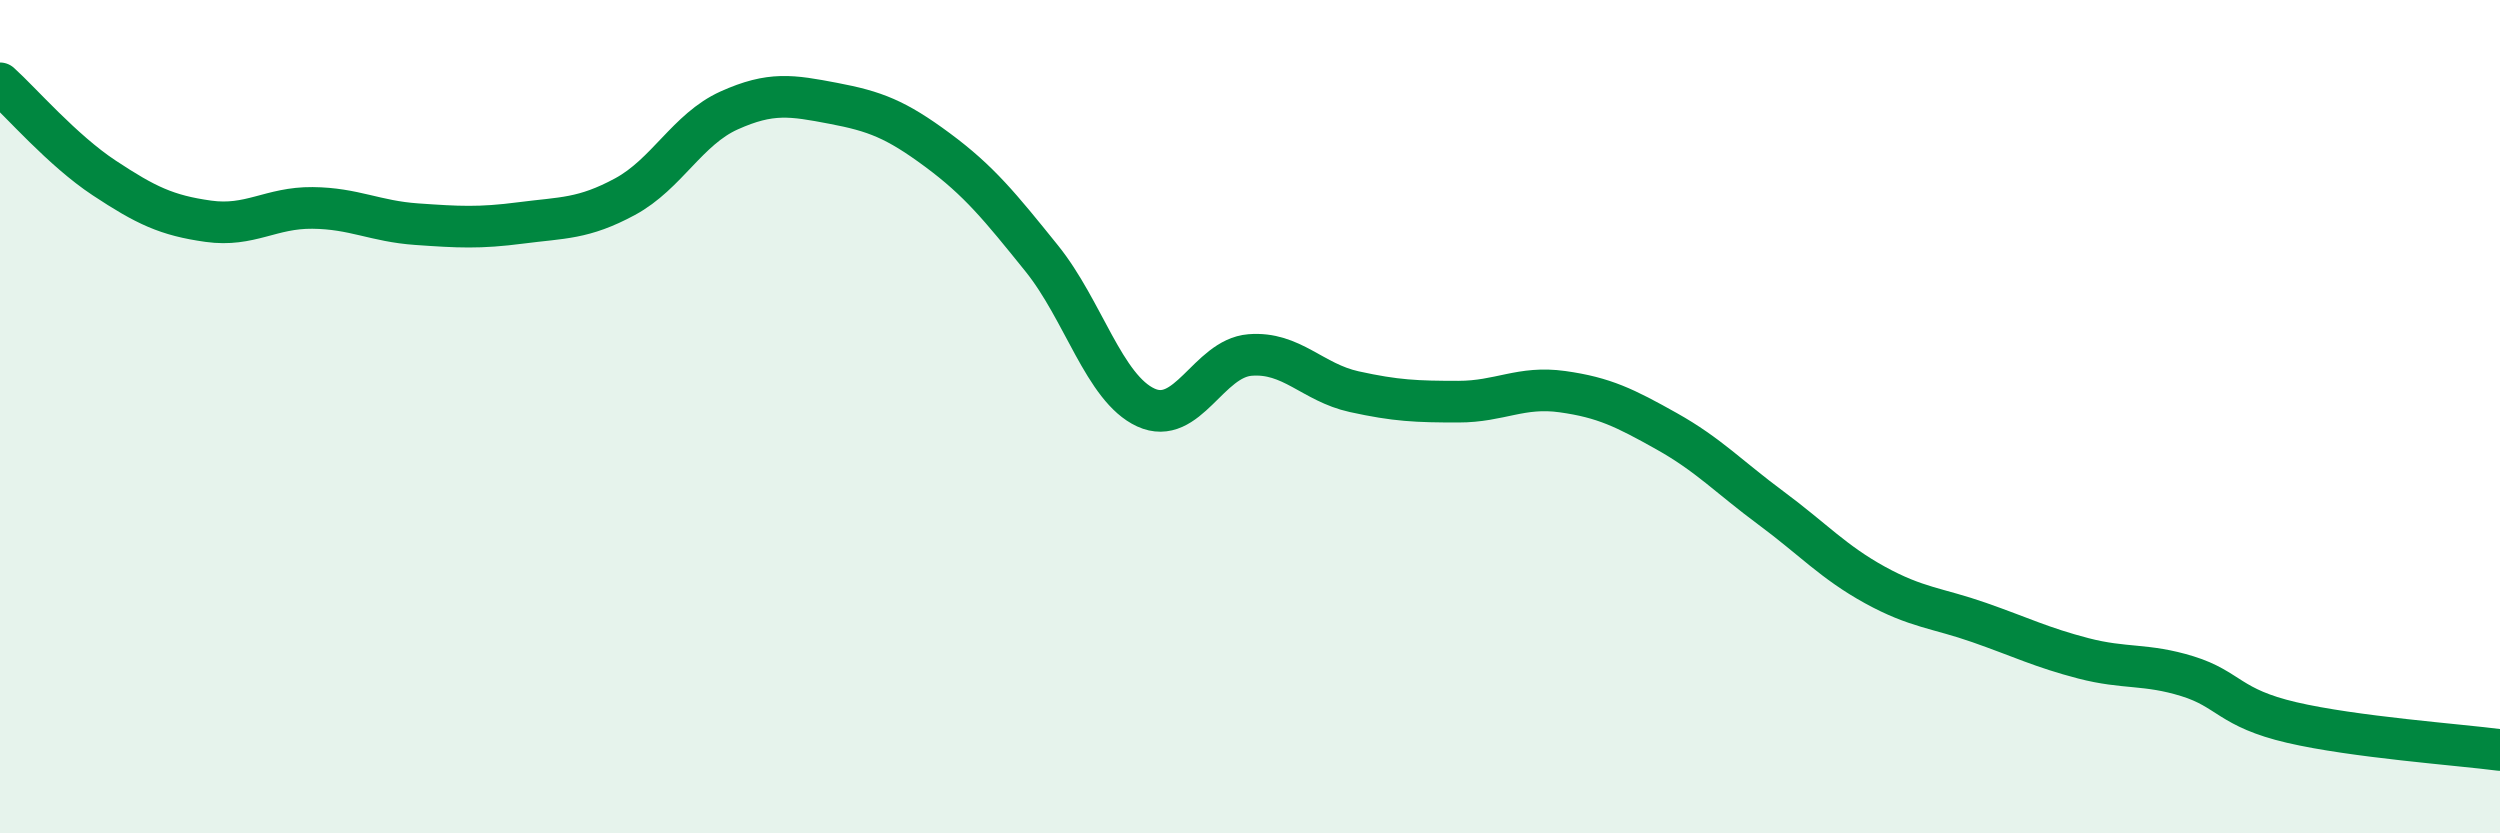
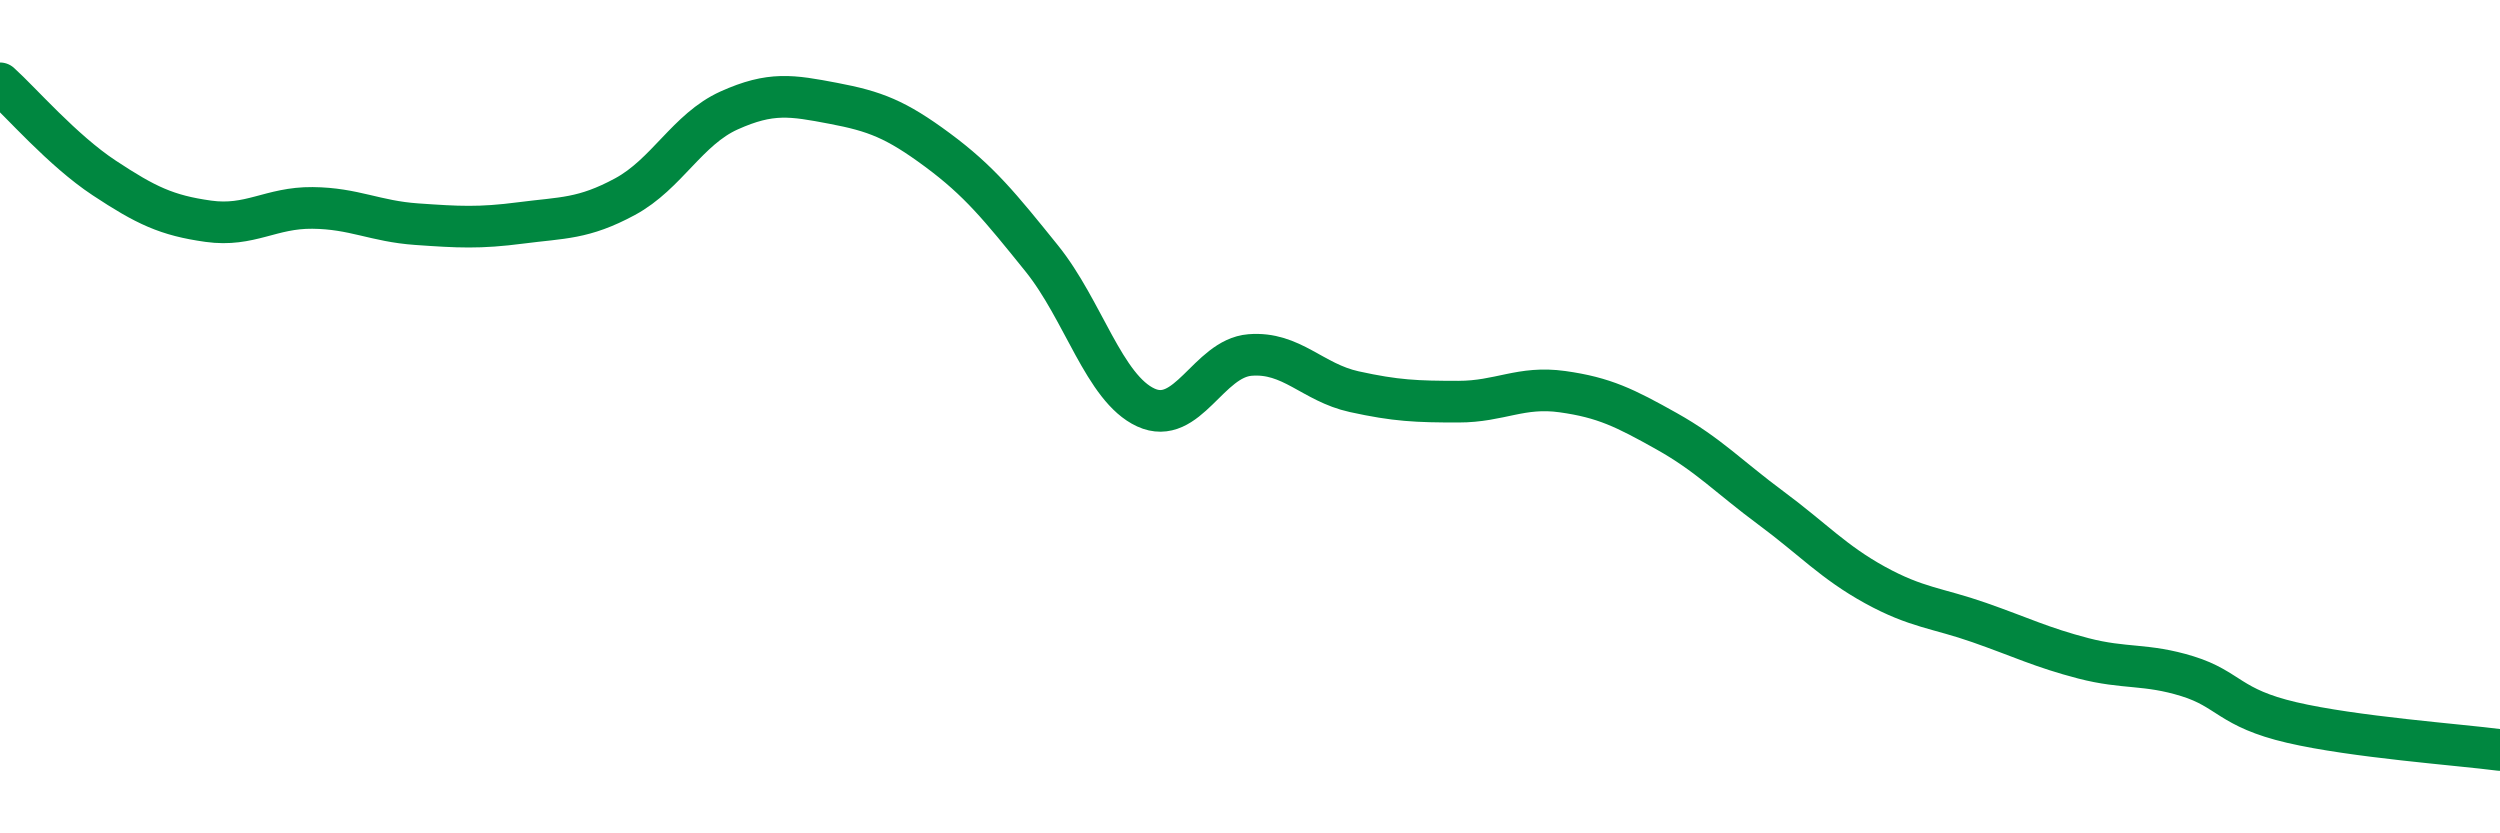
<svg xmlns="http://www.w3.org/2000/svg" width="60" height="20" viewBox="0 0 60 20">
-   <path d="M 0,2 C 0.5,2.45 1.5,3.61 2.5,4.27 C 3.5,4.93 4,5.17 5,5.31 C 6,5.45 6.5,4.98 7.5,4.99 C 8.5,5 9,5.31 10,5.38 C 11,5.45 11.5,5.48 12.5,5.35 C 13.5,5.22 14,5.26 15,4.72 C 16,4.18 16.5,3.1 17.5,2.65 C 18.5,2.2 19,2.29 20,2.48 C 21,2.67 21.5,2.86 22.5,3.6 C 23.5,4.34 24,4.96 25,6.2 C 26,7.44 26.5,9.32 27.5,9.78 C 28.5,10.24 29,8.6 30,8.52 C 31,8.44 31.5,9.18 32.5,9.4 C 33.5,9.62 34,9.64 35,9.64 C 36,9.64 36.5,9.26 37.5,9.4 C 38.5,9.54 39,9.79 40,10.35 C 41,10.91 41.5,11.45 42.5,12.19 C 43.5,12.93 44,13.49 45,14.04 C 46,14.59 46.5,14.59 47.5,14.94 C 48.5,15.29 49,15.54 50,15.8 C 51,16.06 51.5,15.92 52.5,16.23 C 53.5,16.54 53.5,16.99 55,17.34 C 56.5,17.69 59,17.87 60,18L60 20L0 20Z" fill="#008740" opacity="0.1" stroke-linecap="round" stroke-linejoin="round" />
  <path d="M 0,2 C 0.5,2.45 1.5,3.61 2.5,4.27 C 3.5,4.93 4,5.17 5,5.31 C 6,5.45 6.5,4.98 7.5,4.99 C 8.5,5 9,5.31 10,5.38 C 11,5.45 11.5,5.48 12.5,5.35 C 13.5,5.22 14,5.26 15,4.72 C 16,4.18 16.5,3.1 17.5,2.65 C 18.5,2.2 19,2.29 20,2.48 C 21,2.67 21.5,2.86 22.5,3.6 C 23.5,4.34 24,4.96 25,6.2 C 26,7.44 26.5,9.32 27.5,9.78 C 28.5,10.24 29,8.6 30,8.52 C 31,8.44 31.5,9.18 32.5,9.4 C 33.5,9.62 34,9.64 35,9.64 C 36,9.64 36.5,9.26 37.5,9.4 C 38.5,9.54 39,9.79 40,10.35 C 41,10.91 41.5,11.45 42.5,12.19 C 43.5,12.93 44,13.49 45,14.04 C 46,14.59 46.5,14.59 47.5,14.94 C 48.5,15.29 49,15.54 50,15.8 C 51,16.06 51.5,15.92 52.5,16.23 C 53.5,16.54 53.5,16.99 55,17.34 C 56.5,17.69 59,17.87 60,18" stroke="#008740" stroke-width="1" fill="none" stroke-linecap="round" stroke-linejoin="round" />
</svg>